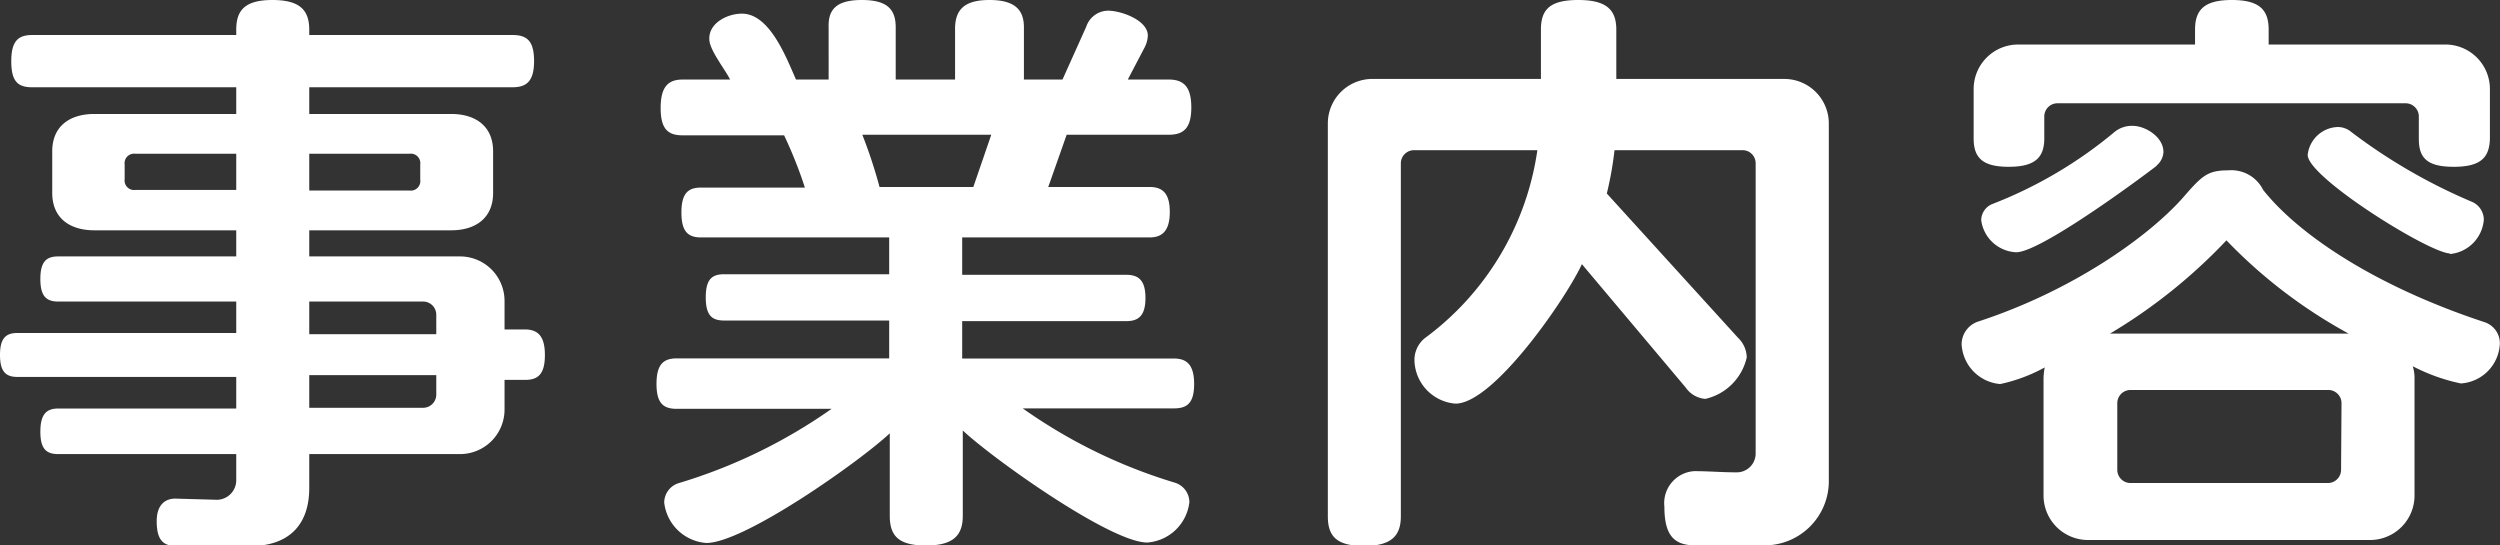
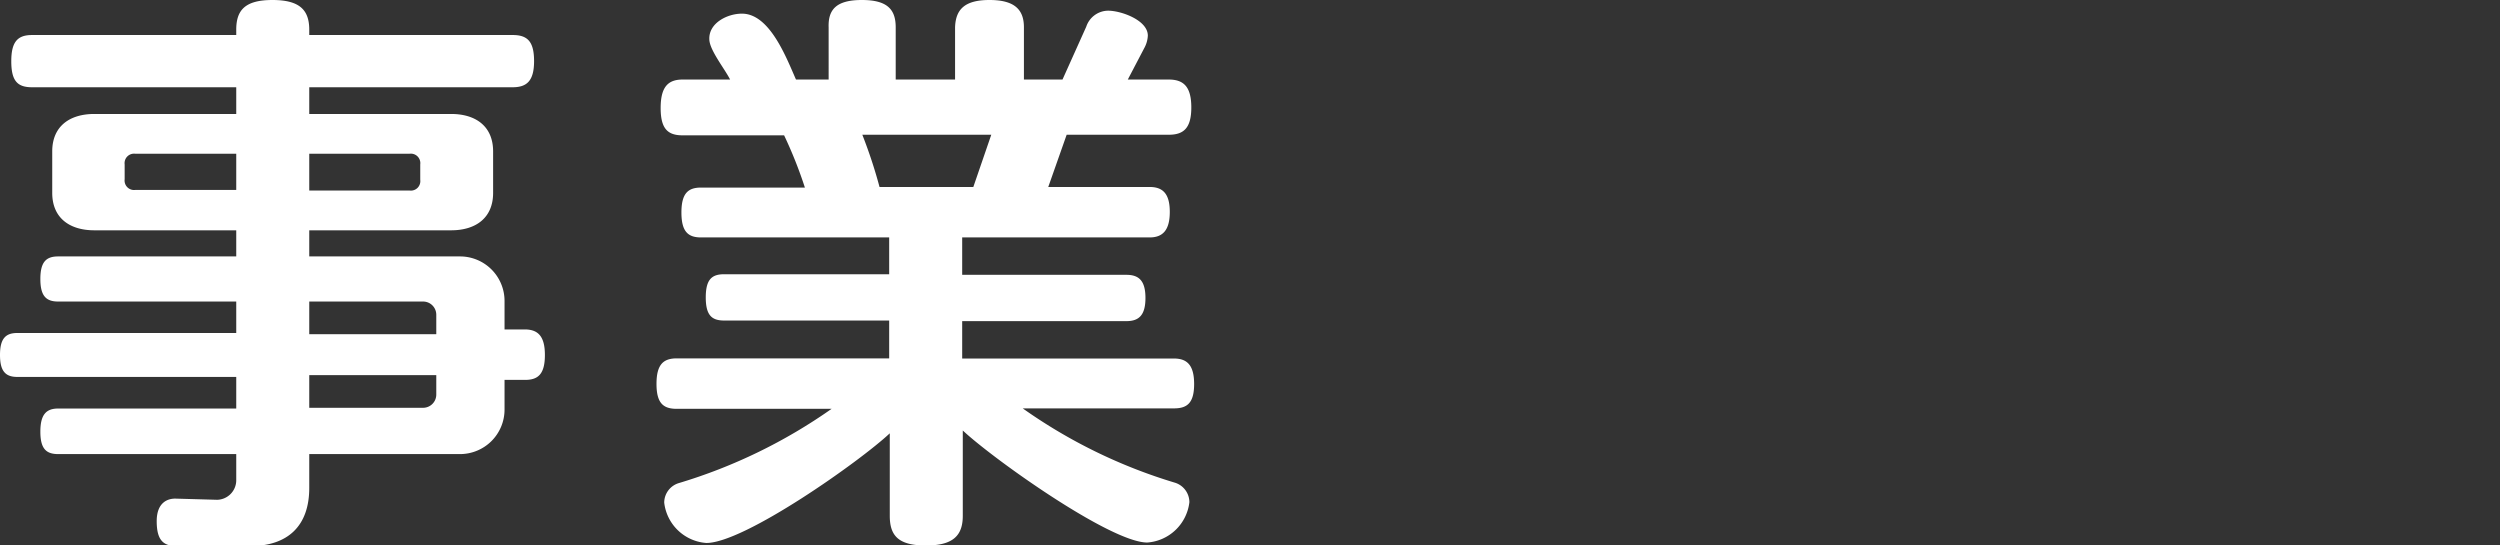
<svg xmlns="http://www.w3.org/2000/svg" viewBox="0 0 168.47 36.75">
  <rect x="0" y="0" width="168.47" height="36.75" fill="#333333" stroke="none" />
  <defs>
    <style>.cls-1{fill:#fff;}</style>
  </defs>
  <g id="レイヤー_2" data-name="レイヤー 2">
    <g id="design">
      <path class="cls-1" d="M35.39,25.6H34v2a3,3,0,0,1-3,3H20.84v2.28c0,2.56-1.44,3.92-4,3.92H11.92c-.92,0-1.36-.4-1.36-1.68s.76-1.52,1.24-1.52l2.84.08a1.32,1.32,0,0,0,1.28-1.28v-1.8h-12c-.8,0-1.2-.35-1.2-1.51s.4-1.56,1.2-1.56h12V25.4H1.16C.36,25.4,0,25,0,23.92s.36-1.48,1.16-1.48H15.92V20.32h-12c-.8,0-1.2-.36-1.2-1.52s.4-1.52,1.2-1.52h12V15.52H6.36c-1.68,0-2.84-.84-2.84-2.52V10.2c0-1.68,1.16-2.52,2.84-2.52h9.56V5.88H2.16c-1,0-1.4-.44-1.4-1.76s.44-1.76,1.4-1.76H15.92V2c0-1.32.6-2,2.44-2s2.48.68,2.48,2v.36H34.55c1,0,1.44.44,1.44,1.76s-.48,1.76-1.44,1.76H20.84v1.8H30.4c1.67,0,2.83.84,2.83,2.52V13c0,1.68-1.16,2.52-2.83,2.52H20.84v1.76H31a3,3,0,0,1,3,3V22.2h1.36c.88,0,1.36.44,1.36,1.72S36.27,25.6,35.39,25.6ZM15.92,10.36H9.12a.64.64,0,0,0-.72.72v1a.64.64,0,0,0,.72.72h6.8Zm12.4.72a.64.64,0,0,0-.72-.72H20.84v2.48H27.6a.64.64,0,0,0,.72-.72ZM29.4,21.2a.89.89,0,0,0-.88-.88H20.84v2.2H29.4Zm0,4.08H20.84v2.2h7.68a.89.89,0,0,0,.88-.88Z" />
      <path class="cls-1" d="M79.11,27.52H68.92a35.35,35.35,0,0,0,10.23,5,1.38,1.38,0,0,1,1,1.32,3.08,3.08,0,0,1-2.84,2.72c-2.48,0-10.43-5.67-12.43-7.55v5.75c0,1.32-.64,2-2.48,2s-2.44-.64-2.44-2V29.2c-2,1.88-9.8,7.39-12.36,7.39a3.08,3.08,0,0,1-2.84-2.72,1.38,1.38,0,0,1,1-1.32,35.69,35.69,0,0,0,10.28-5H45.6c-.92,0-1.36-.4-1.36-1.68s.44-1.72,1.36-1.72H59.92V21.6H48.8c-.84,0-1.24-.36-1.24-1.56s.4-1.56,1.24-1.56H59.92V16H47.24c-.88,0-1.32-.4-1.32-1.68s.44-1.68,1.32-1.68h7a29.29,29.29,0,0,0-1.4-3.52H46c-1,0-1.48-.44-1.48-1.84S45,5.36,46,5.36h3.2c-.36-.72-1.4-2-1.4-2.72C47.76,1.56,49,.92,50,.92c1.88,0,3,3,3.64,4.44h2.2V1.84C55.8.64,56.36,0,58.08,0s2.28.64,2.28,1.84V5.36h4V1.84C64.4.64,65,0,66.68,0S69,.64,69,1.84V5.36h2.6L73.2,1.8A1.57,1.57,0,0,1,74.67.72c.88,0,2.68.64,2.68,1.68a1.93,1.93,0,0,1-.24.84L76,5.36h2.76c1,0,1.52.48,1.52,1.88s-.52,1.84-1.52,1.84H71.88L70.64,12.6h6.83c.88,0,1.36.44,1.36,1.68S78.35,16,77.47,16H64.84v2.52H75.91c.84,0,1.28.4,1.28,1.56s-.44,1.56-1.28,1.56H64.84v2.52H79.11c.88,0,1.36.44,1.36,1.72S80,27.52,79.11,27.52Zm-21-18.44a33,33,0,0,1,1.16,3.52h6.32L66.8,9.08Z" />
-       <path class="cls-1" d="M118.79,36.75h-4.55c-1.4,0-2.08-.64-2.08-2.6a2.16,2.16,0,0,1,2-2.4c1,0,1.88.08,2.84.08a1.27,1.27,0,0,0,1.31-1.28V11a.88.88,0,0,0-.87-.88h-8.64a23.45,23.45,0,0,1-.52,2.92l8.84,9.72a1.89,1.89,0,0,1,.59,1.32,3.7,3.7,0,0,1-2.79,2.8,1.77,1.77,0,0,1-1.32-.76l-7-8.32c-1,2.2-5.92,9.4-8.52,9.4a3,3,0,0,1-2.76-2.84A1.89,1.89,0,0,1,96,22.8a19.08,19.08,0,0,0,7.6-12.68H95.28a.89.89,0,0,0-.88.88V34.79c0,1.32-.64,2-2.48,2s-2.44-.64-2.44-2V8.32a3,3,0,0,1,3-3h11.36V2c0-1.36.6-2,2.52-2s2.56.68,2.56,2V5.32h11.32a3,3,0,0,1,3,3v24A4.33,4.33,0,0,1,118.79,36.75Z" />
-       <path class="cls-1" d="M165.83,25.84a12.6,12.6,0,0,1-3.24-1.16,2.58,2.58,0,0,1,.12.8v7.91a3,3,0,0,1-3,3h-19a3,3,0,0,1-3-3V25.48a4.41,4.41,0,0,1,.08-.72,11,11,0,0,1-3,1.12,2.84,2.84,0,0,1-2.6-2.68,1.62,1.62,0,0,1,1.08-1.52c6.4-2.08,11.48-5.72,13.8-8.32,1.32-1.52,1.68-1.88,3.08-1.88a2.39,2.39,0,0,1,2.36,1.32c2.48,3.12,7.76,6.56,14.95,8.92a1.5,1.5,0,0,1,1,1.44A2.81,2.81,0,0,1,165.83,25.84Zm-.48-14.6c-1.8,0-2.35-.6-2.35-1.88V7.84a.89.89,0,0,0-.88-.88H138.64a.89.89,0,0,0-.88.88V9.32c0,1.28-.6,1.92-2.4,1.92S133,10.6,133,9.32V6a3,3,0,0,1,3-3h11.92v-1c0-1.32.6-2,2.48-2s2.48.68,2.48,2V3h11.91a3,3,0,0,1,3,3V9.36C167.75,10.64,167.15,11.24,165.35,11.24Zm-20-.08c-1.4,1.08-7.88,5.84-9.48,5.84a2.49,2.49,0,0,1-2.36-2.16,1.19,1.19,0,0,1,.72-1.08,29.39,29.39,0,0,0,8.28-4.88,1.85,1.85,0,0,1,1.2-.4c.88,0,2.08.76,2.08,1.76A1.26,1.26,0,0,1,145.32,11.16Zm4.72,5a36.39,36.39,0,0,1-7.88,6.32h16.08A33.8,33.8,0,0,1,150,16.16Zm7.72,11a.89.89,0,0,0-.88-.88H143.56a.89.89,0,0,0-.88.88v4.51a.89.89,0,0,0,.88.88h13.32a.89.89,0,0,0,.88-.88Zm7.32-10.08c-1.37,0-9.6-5.12-9.6-6.64a2.11,2.11,0,0,1,2-1.88,1.4,1.4,0,0,1,.92.32,37.68,37.68,0,0,0,8.15,4.72,1.32,1.32,0,0,1,.8,1.2A2.52,2.52,0,0,1,165.08,17.12Z" />
    </g>
  </g>
</svg>